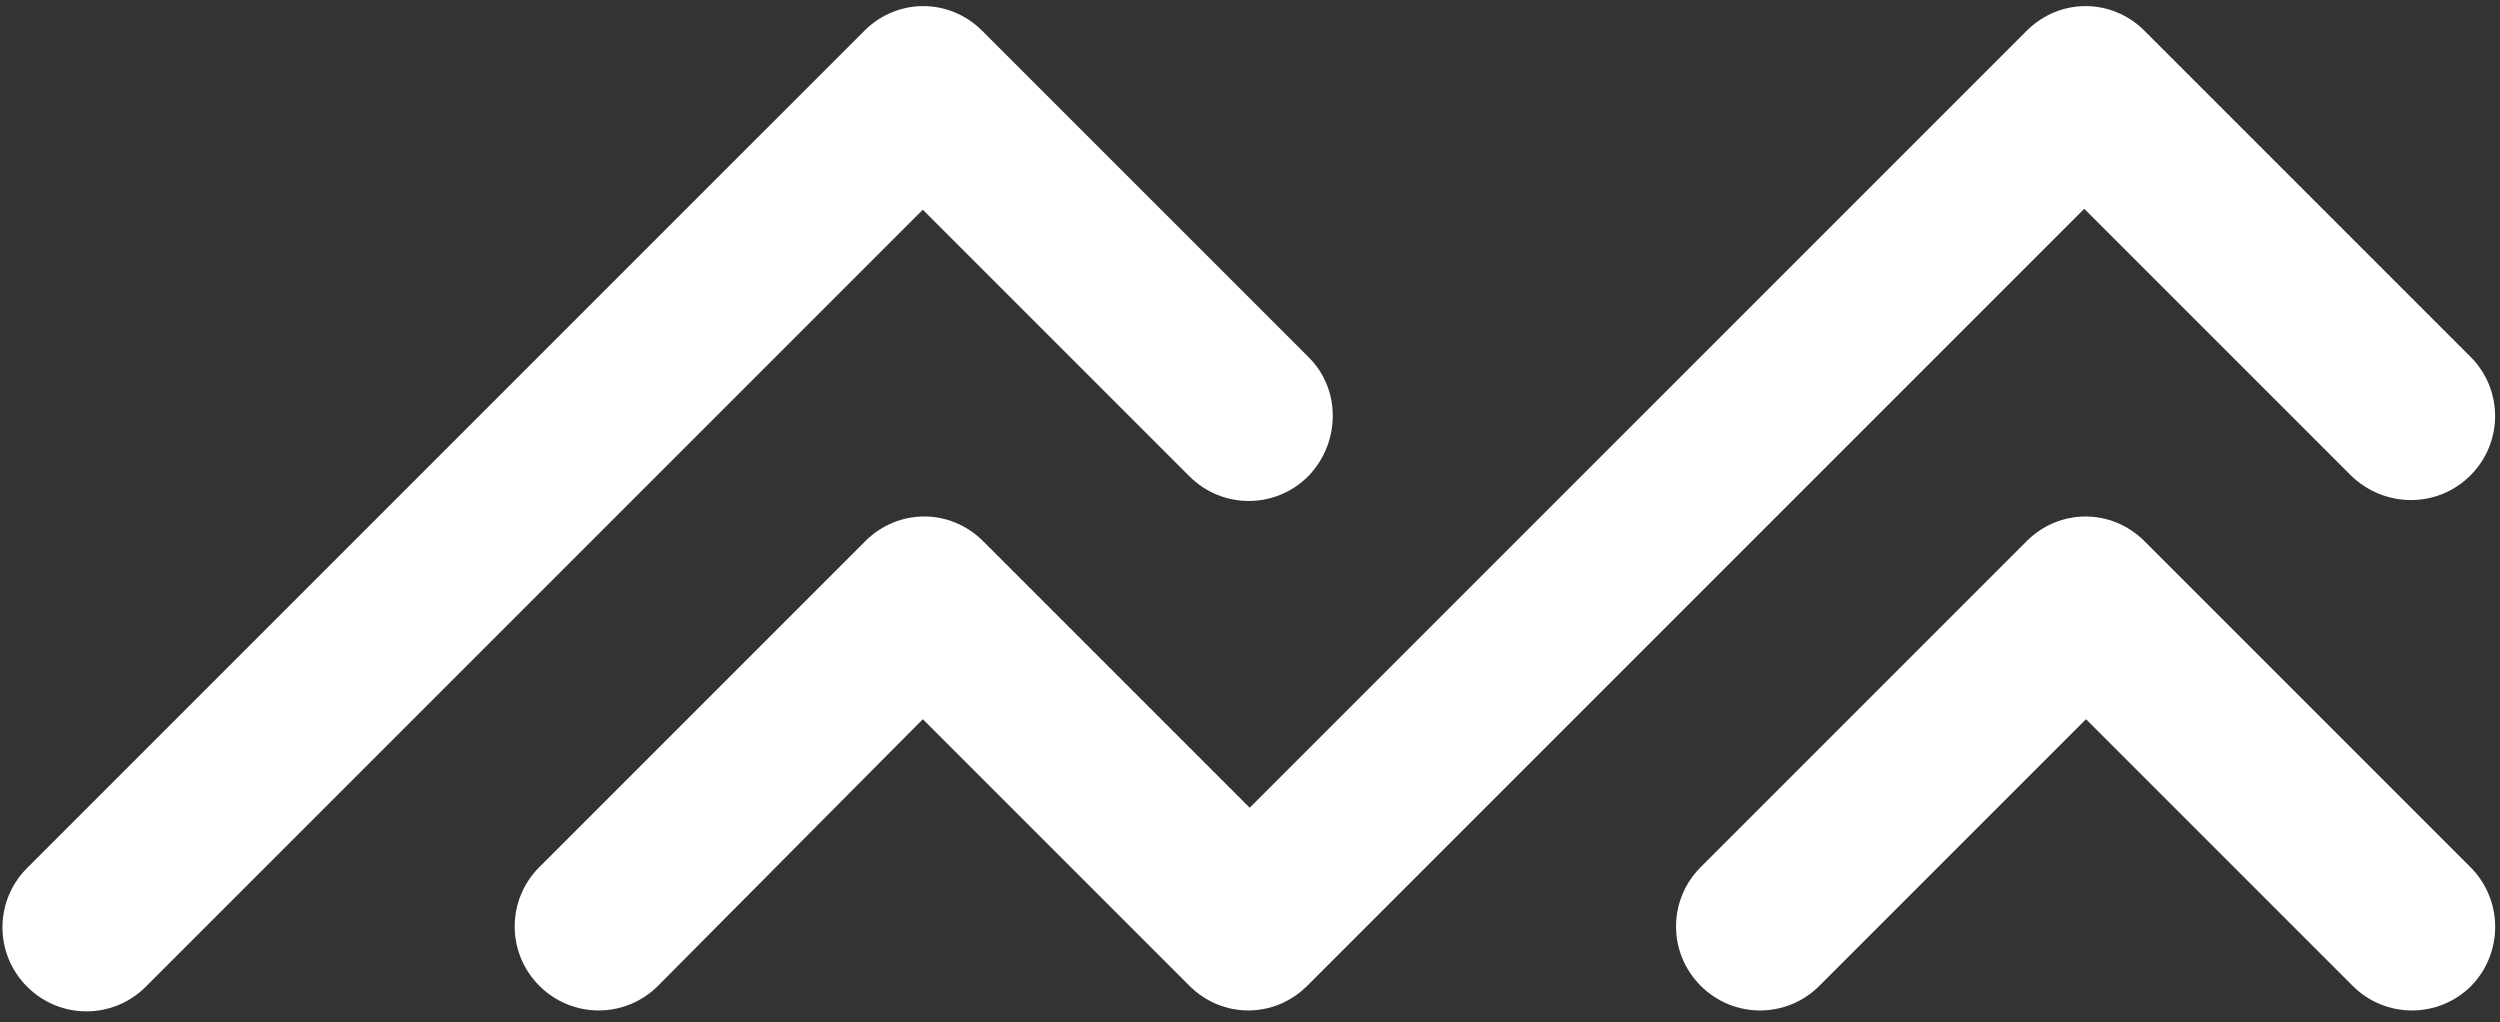
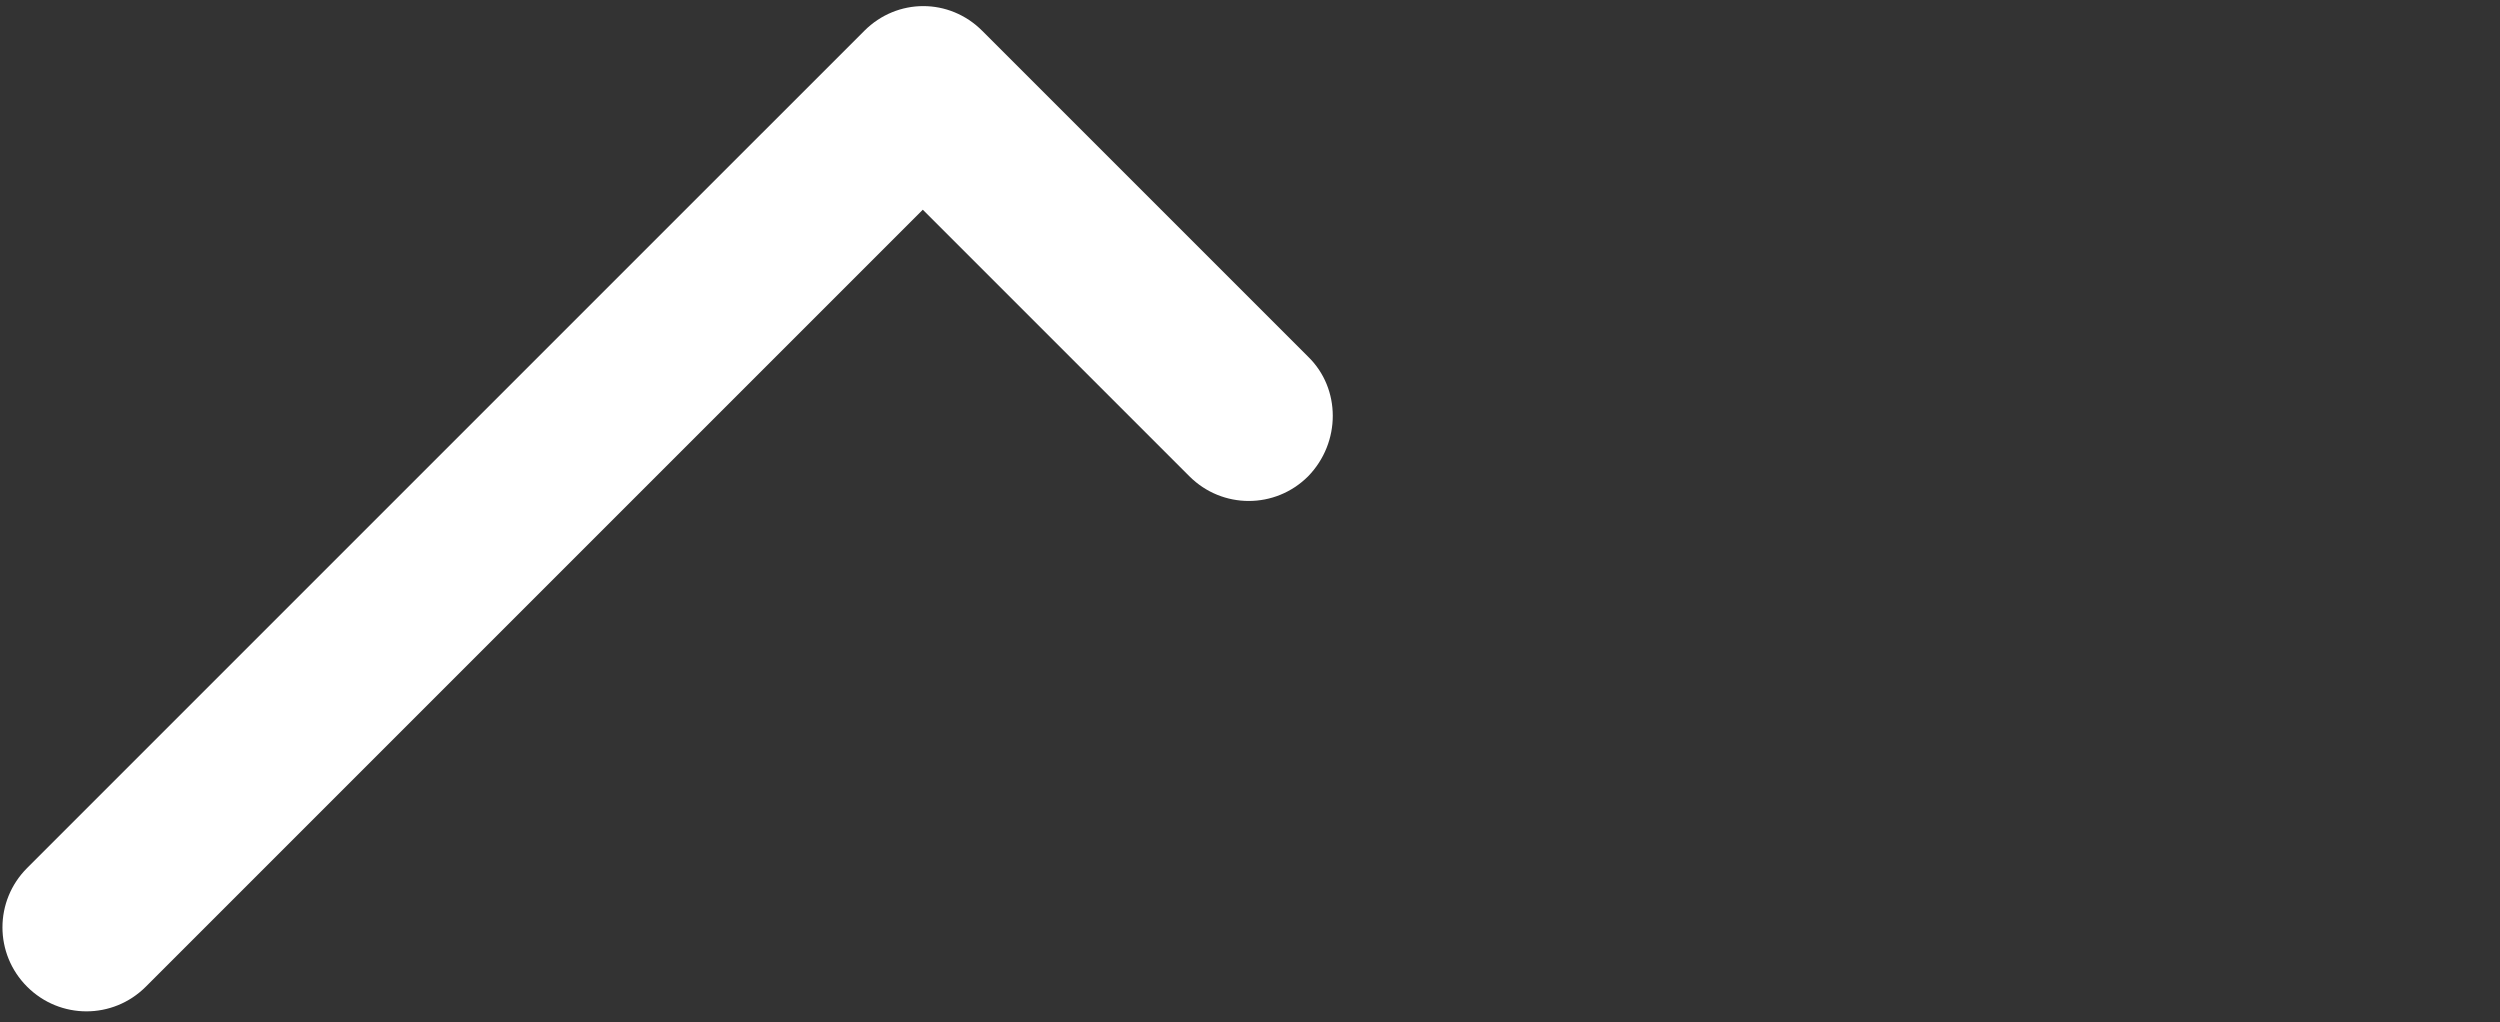
<svg xmlns="http://www.w3.org/2000/svg" width="181" height="74" viewBox="0 0 181 74" fill="none">
  <rect x="0" y="0" width="181" height="74" fill="#333333" stroke="none" />
  <path d="M94.708 25.826L71.108 2.227C68.729 -0.153 64.961 -0.153 62.581 2.227L1.963 62.844C-0.417 65.223 -0.417 69.058 1.963 71.437C4.342 73.817 8.176 73.817 10.556 71.437L66.811 15.183L86.114 34.485C88.494 36.865 92.328 36.865 94.708 34.485C97.088 32.039 97.088 28.139 94.708 25.826Z" fill="white" />
-   <path d="M178.86 34.419C181.24 32.039 181.24 28.205 178.86 25.826L155.261 2.227C152.881 -0.153 149.113 -0.153 146.733 2.227L90.478 58.481L71.175 39.179C68.796 36.799 65.028 36.799 62.648 39.179L39.048 62.778C36.669 65.157 36.669 68.991 39.048 71.371C41.428 73.751 45.262 73.751 47.642 71.371L66.813 52.069L86.115 71.371C88.495 73.751 92.263 73.751 94.643 71.371L150.898 15.117L170.201 34.419C172.647 36.799 176.481 36.799 178.86 34.419Z" fill="white" />
-   <path d="M178.857 62.779L155.258 39.18C152.878 36.8 149.11 36.8 146.73 39.18L123.131 62.779C120.751 65.159 120.751 68.993 123.131 71.372C125.51 73.752 129.344 73.752 131.724 71.372L151.027 52.07L170.329 71.372C172.709 73.752 176.543 73.752 178.923 71.372C181.237 68.993 181.237 65.159 178.857 62.779Z" fill="white" />
</svg>